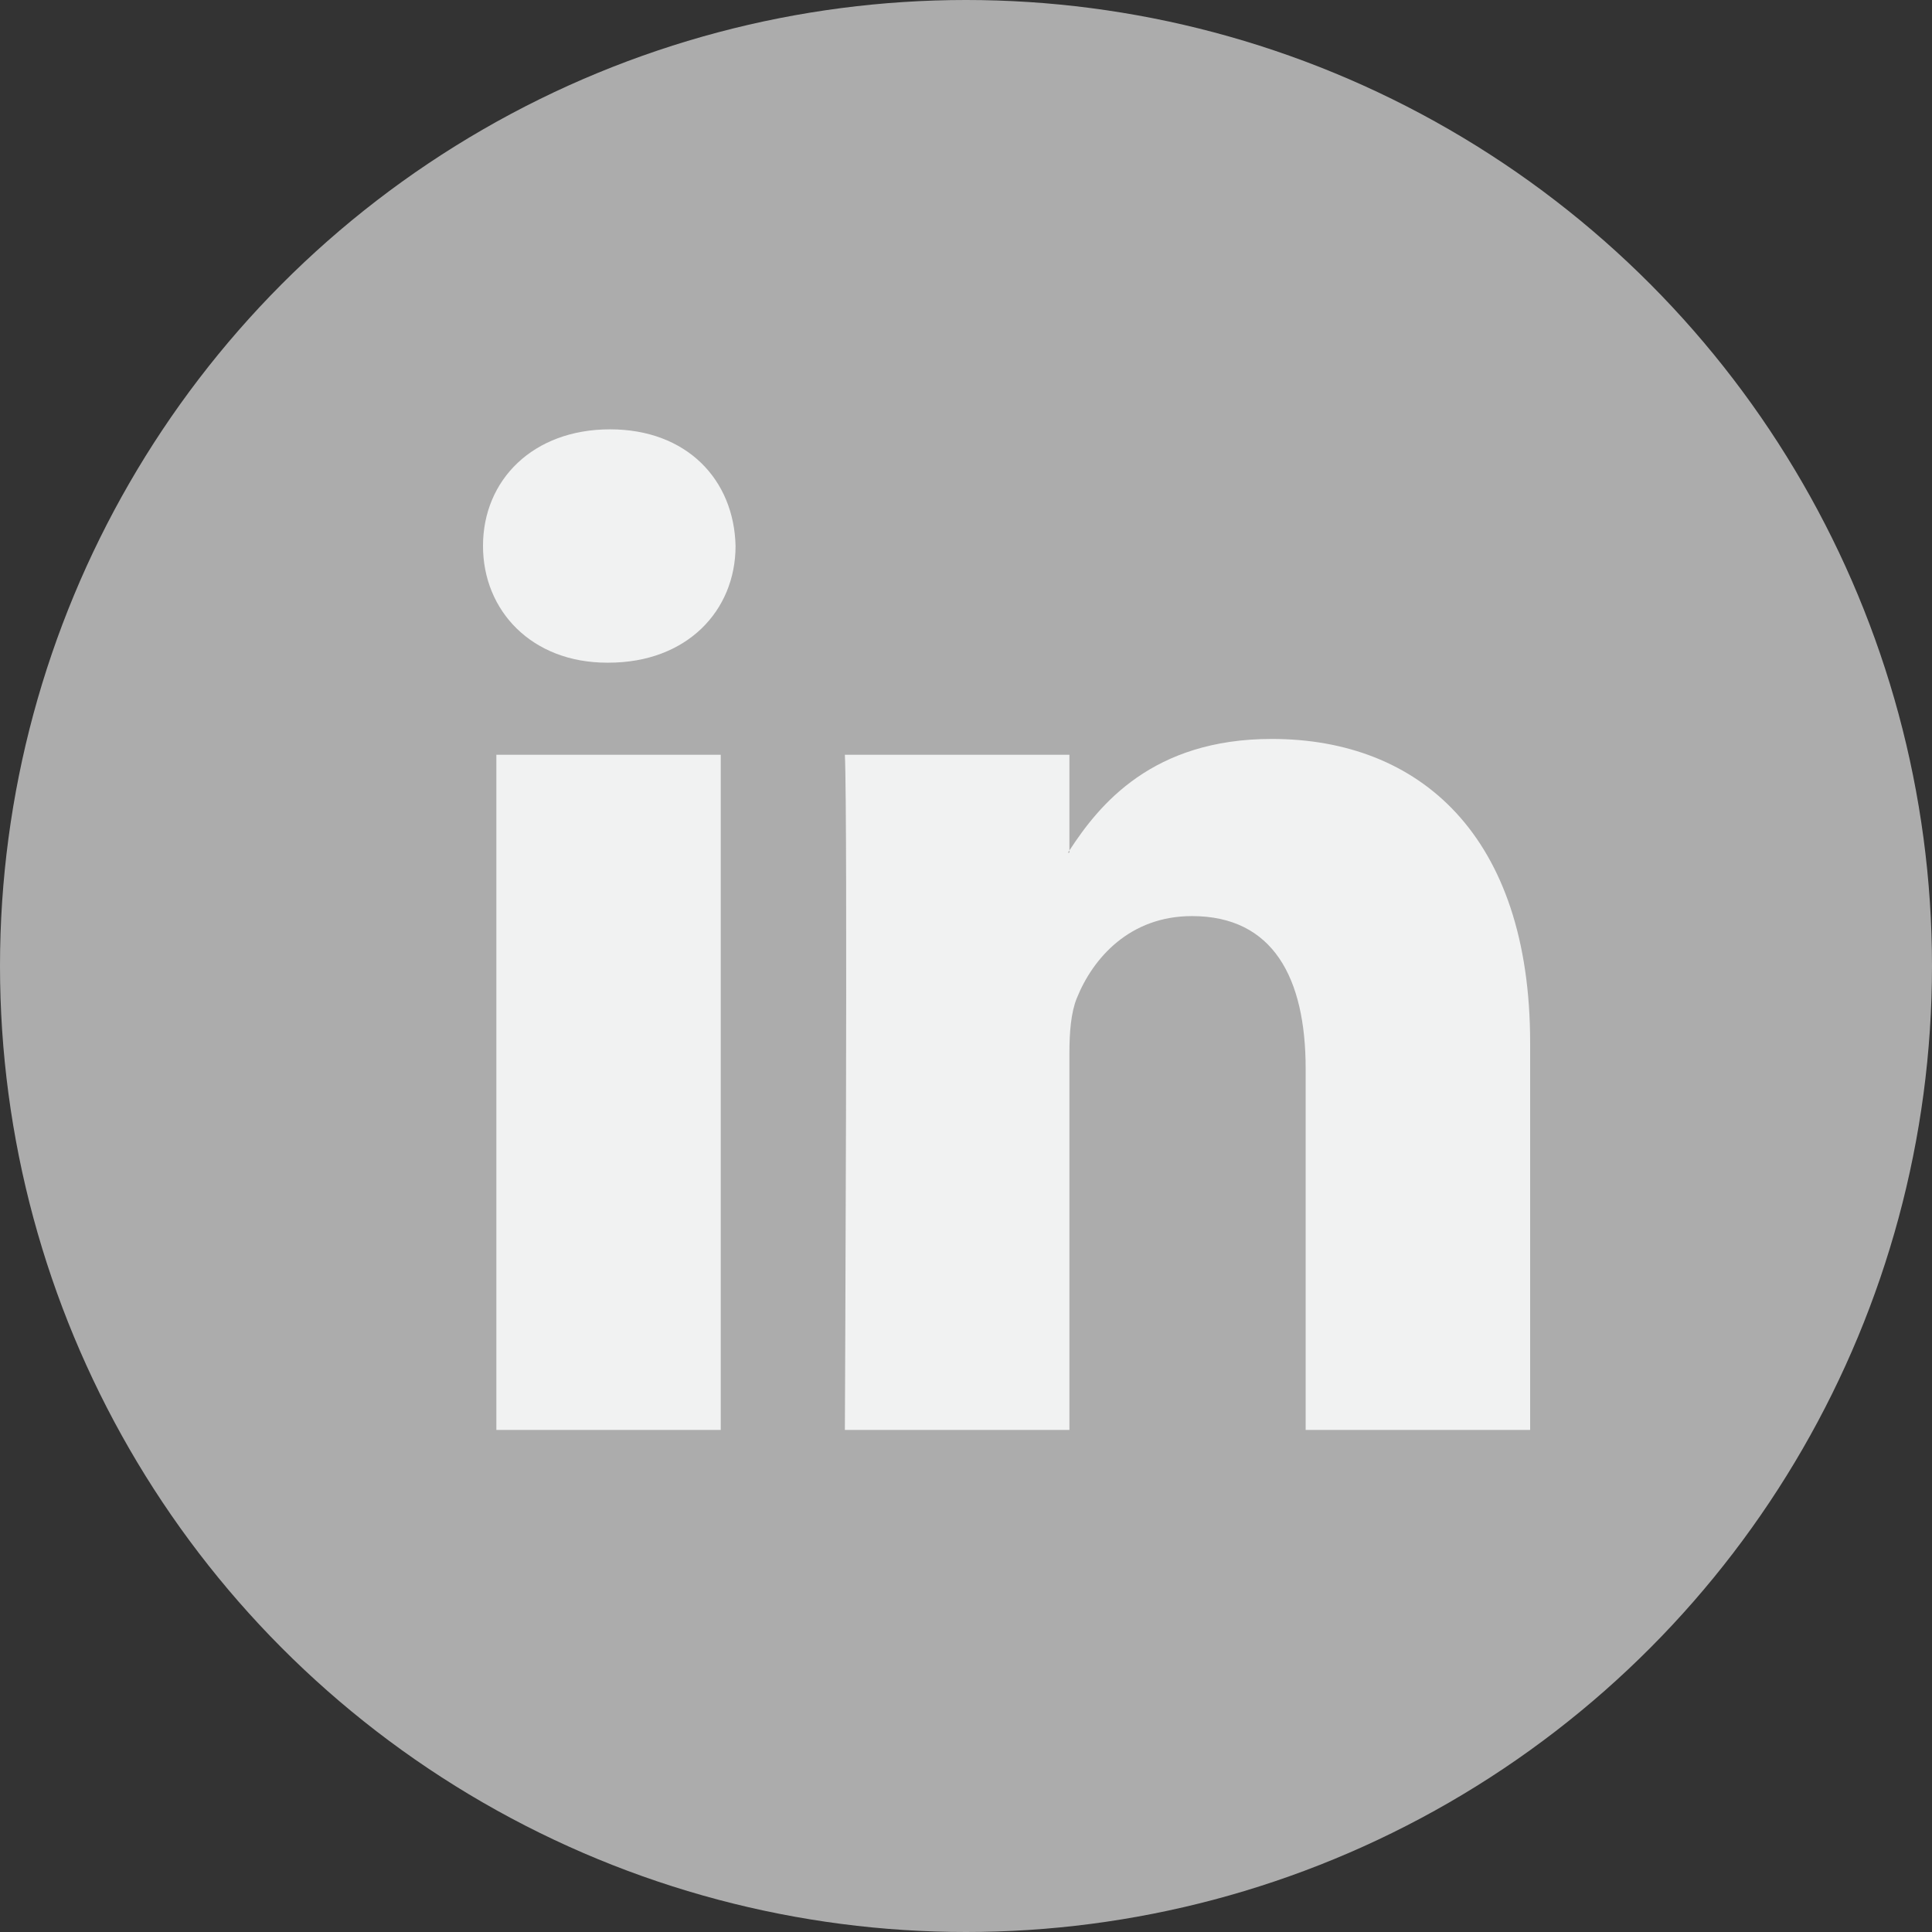
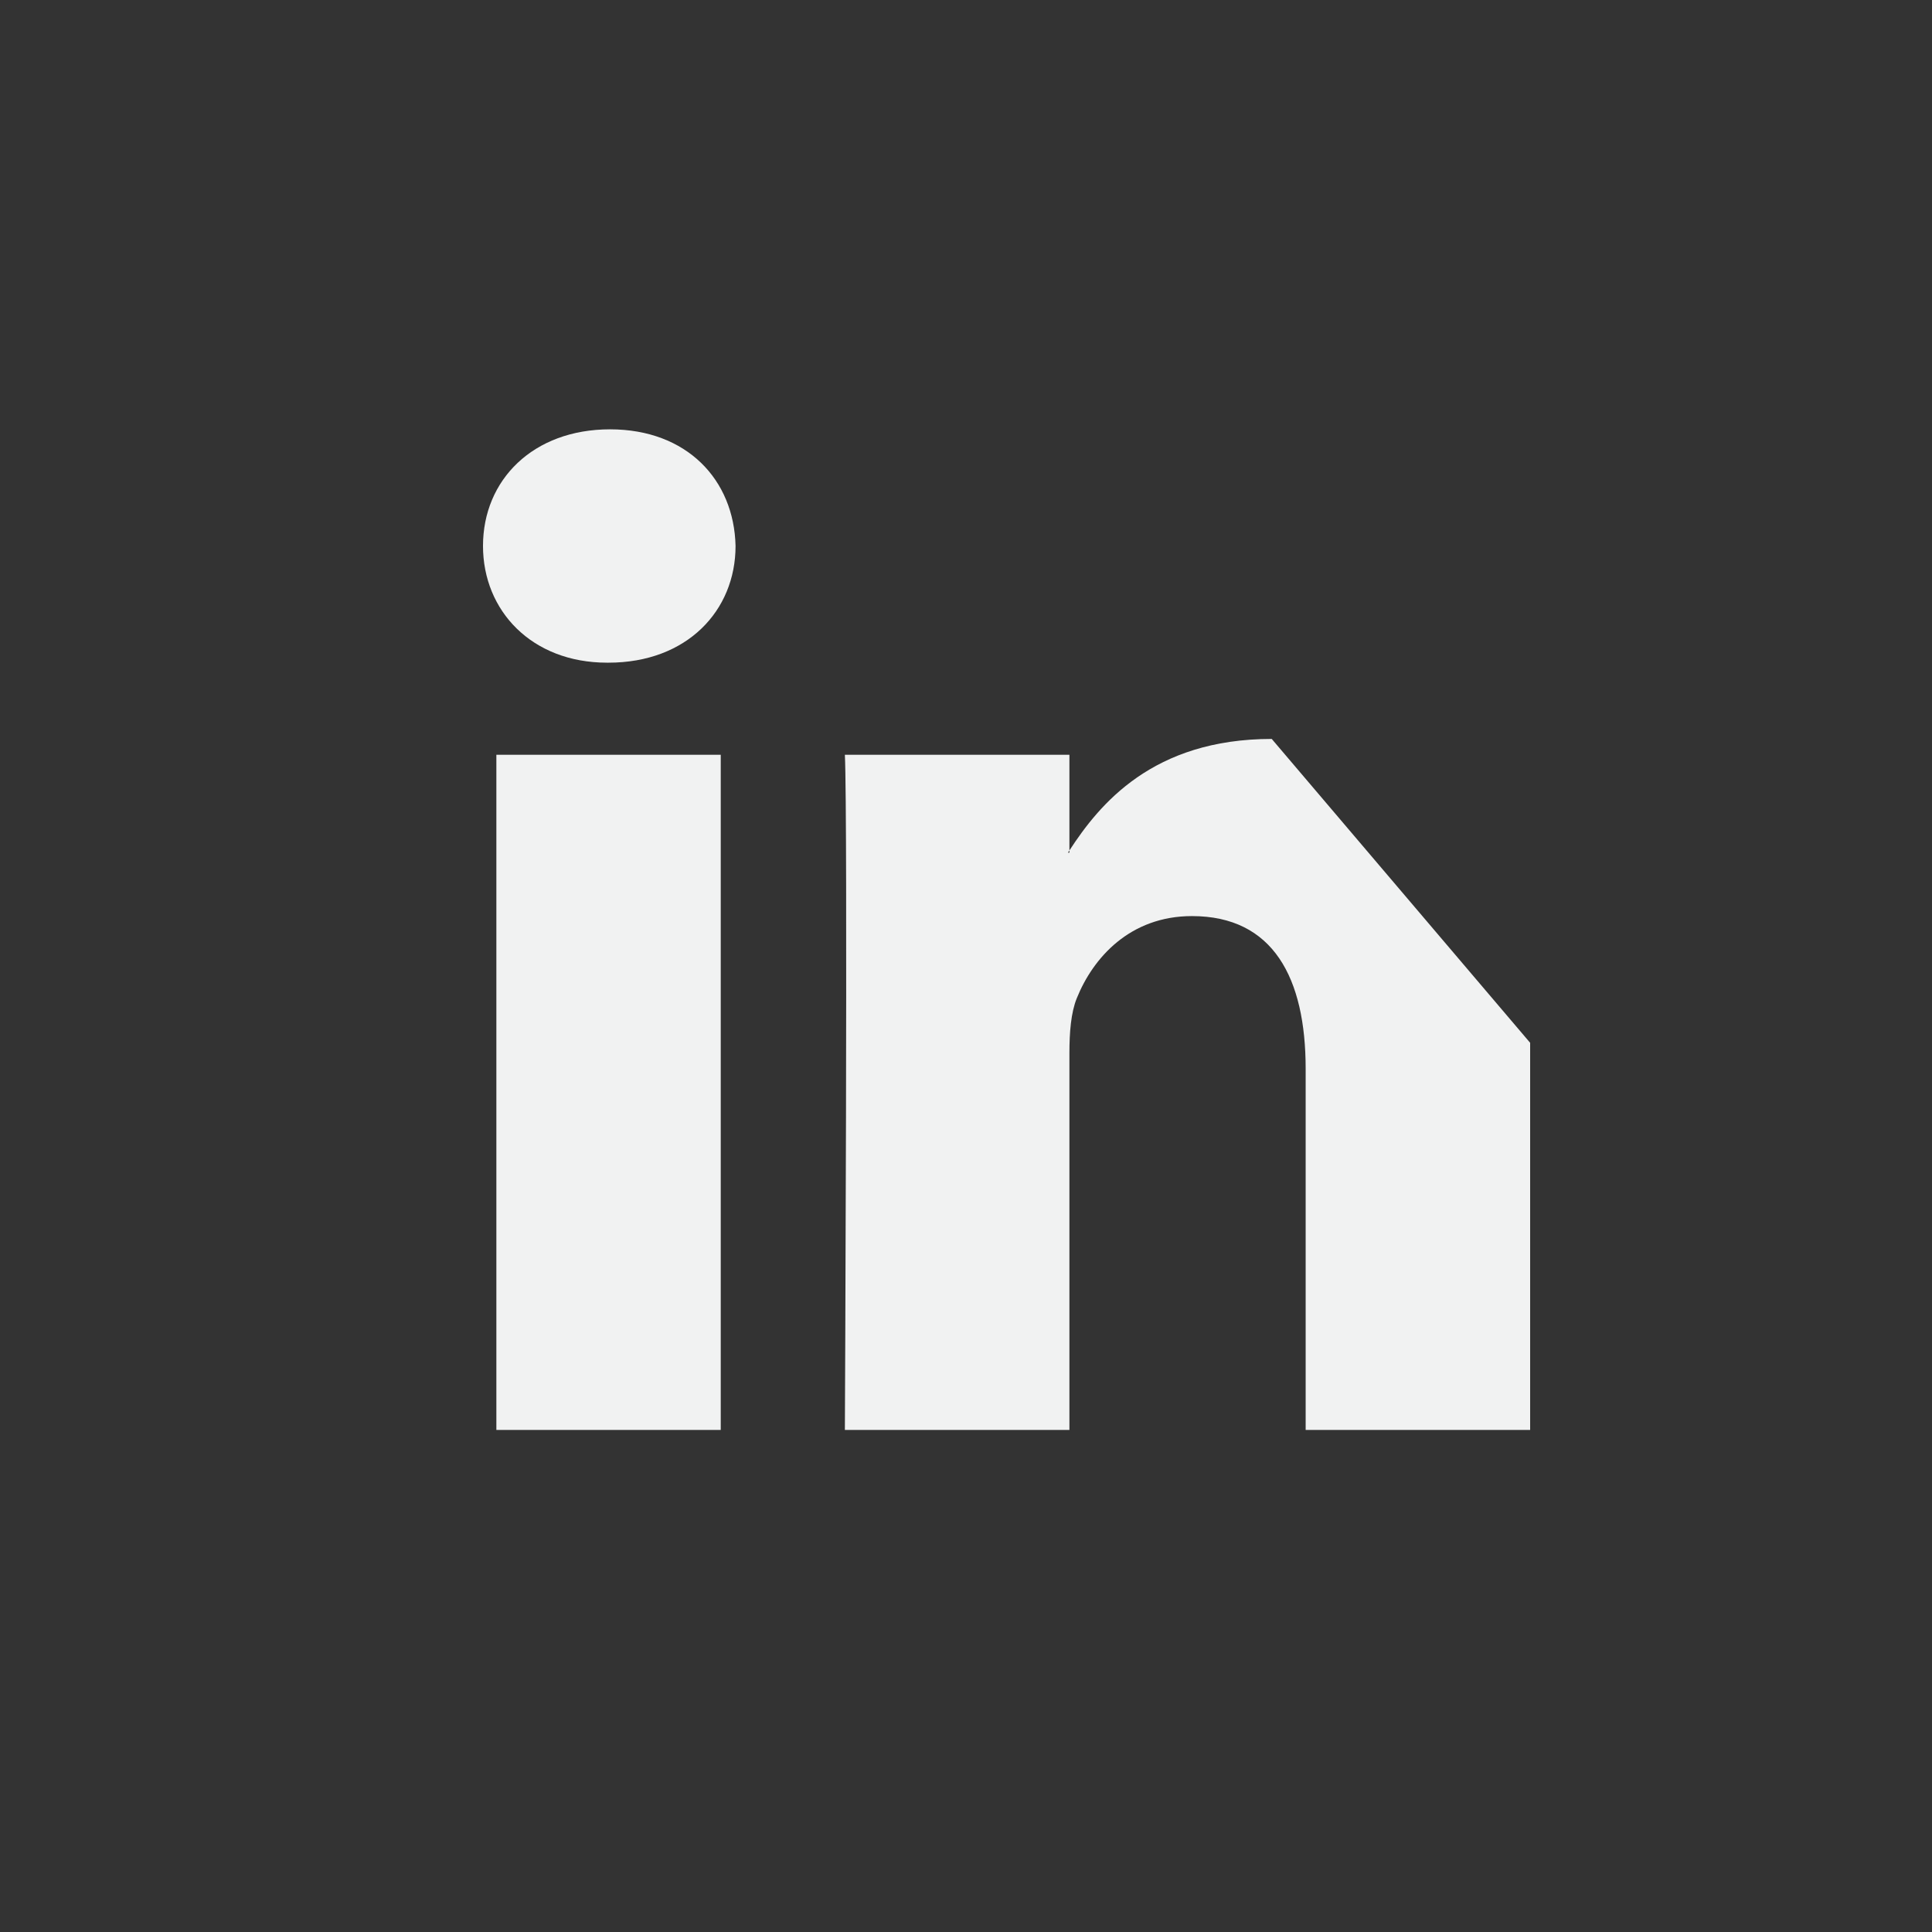
<svg xmlns="http://www.w3.org/2000/svg" width="36px" height="36px" viewBox="0 0 36 36" version="1.1">
  <rect x="0" y="0" width="36" height="36" fill="#333333" stroke="none" />
  <title>Linkedin</title>
  <g id="Linkedin" stroke="none" stroke-width="1" fill="none" fill-rule="evenodd">
    <g id="linkedin" fill-rule="nonzero">
-       <circle id="Oval" fill="#ACACAC" cx="18" cy="18" r="18" />
-       <path d="M28.512,19.431 L28.512,26.645 L24.329,26.645 L24.329,19.914 C24.329,18.224 23.725,17.07 22.211,17.07 C21.055,17.07 20.368,17.847 20.065,18.599 C19.955,18.868 19.927,19.242 19.927,19.619 L19.927,26.645 L15.743,26.645 C15.743,26.645 15.799,15.245 15.743,14.064 L19.927,14.064 L19.927,15.847 C19.918,15.861 19.907,15.875 19.899,15.888 L19.927,15.888 L19.927,15.847 C20.483,14.992 21.474,13.769 23.697,13.769 C26.449,13.769 28.512,15.567 28.512,19.431 L28.512,19.431 Z M11.367,8 C9.936,8 9,8.939 9,10.173 C9,11.381 9.909,12.348 11.312,12.348 L11.339,12.348 C12.798,12.348 13.706,11.381 13.706,10.173 C13.678,8.939 12.798,8 11.367,8 L11.367,8 Z M9.249,26.645 L13.43,26.645 L13.43,14.064 L9.249,14.064 L9.249,26.645 Z" id="Shape" fill="#F1F2F2" />
+       <path d="M28.512,19.431 L28.512,26.645 L24.329,26.645 L24.329,19.914 C24.329,18.224 23.725,17.07 22.211,17.07 C21.055,17.07 20.368,17.847 20.065,18.599 C19.955,18.868 19.927,19.242 19.927,19.619 L19.927,26.645 L15.743,26.645 C15.743,26.645 15.799,15.245 15.743,14.064 L19.927,14.064 L19.927,15.847 C19.918,15.861 19.907,15.875 19.899,15.888 L19.927,15.888 L19.927,15.847 C20.483,14.992 21.474,13.769 23.697,13.769 L28.512,19.431 Z M11.367,8 C9.936,8 9,8.939 9,10.173 C9,11.381 9.909,12.348 11.312,12.348 L11.339,12.348 C12.798,12.348 13.706,11.381 13.706,10.173 C13.678,8.939 12.798,8 11.367,8 L11.367,8 Z M9.249,26.645 L13.43,26.645 L13.43,14.064 L9.249,14.064 L9.249,26.645 Z" id="Shape" fill="#F1F2F2" />
    </g>
  </g>
</svg>